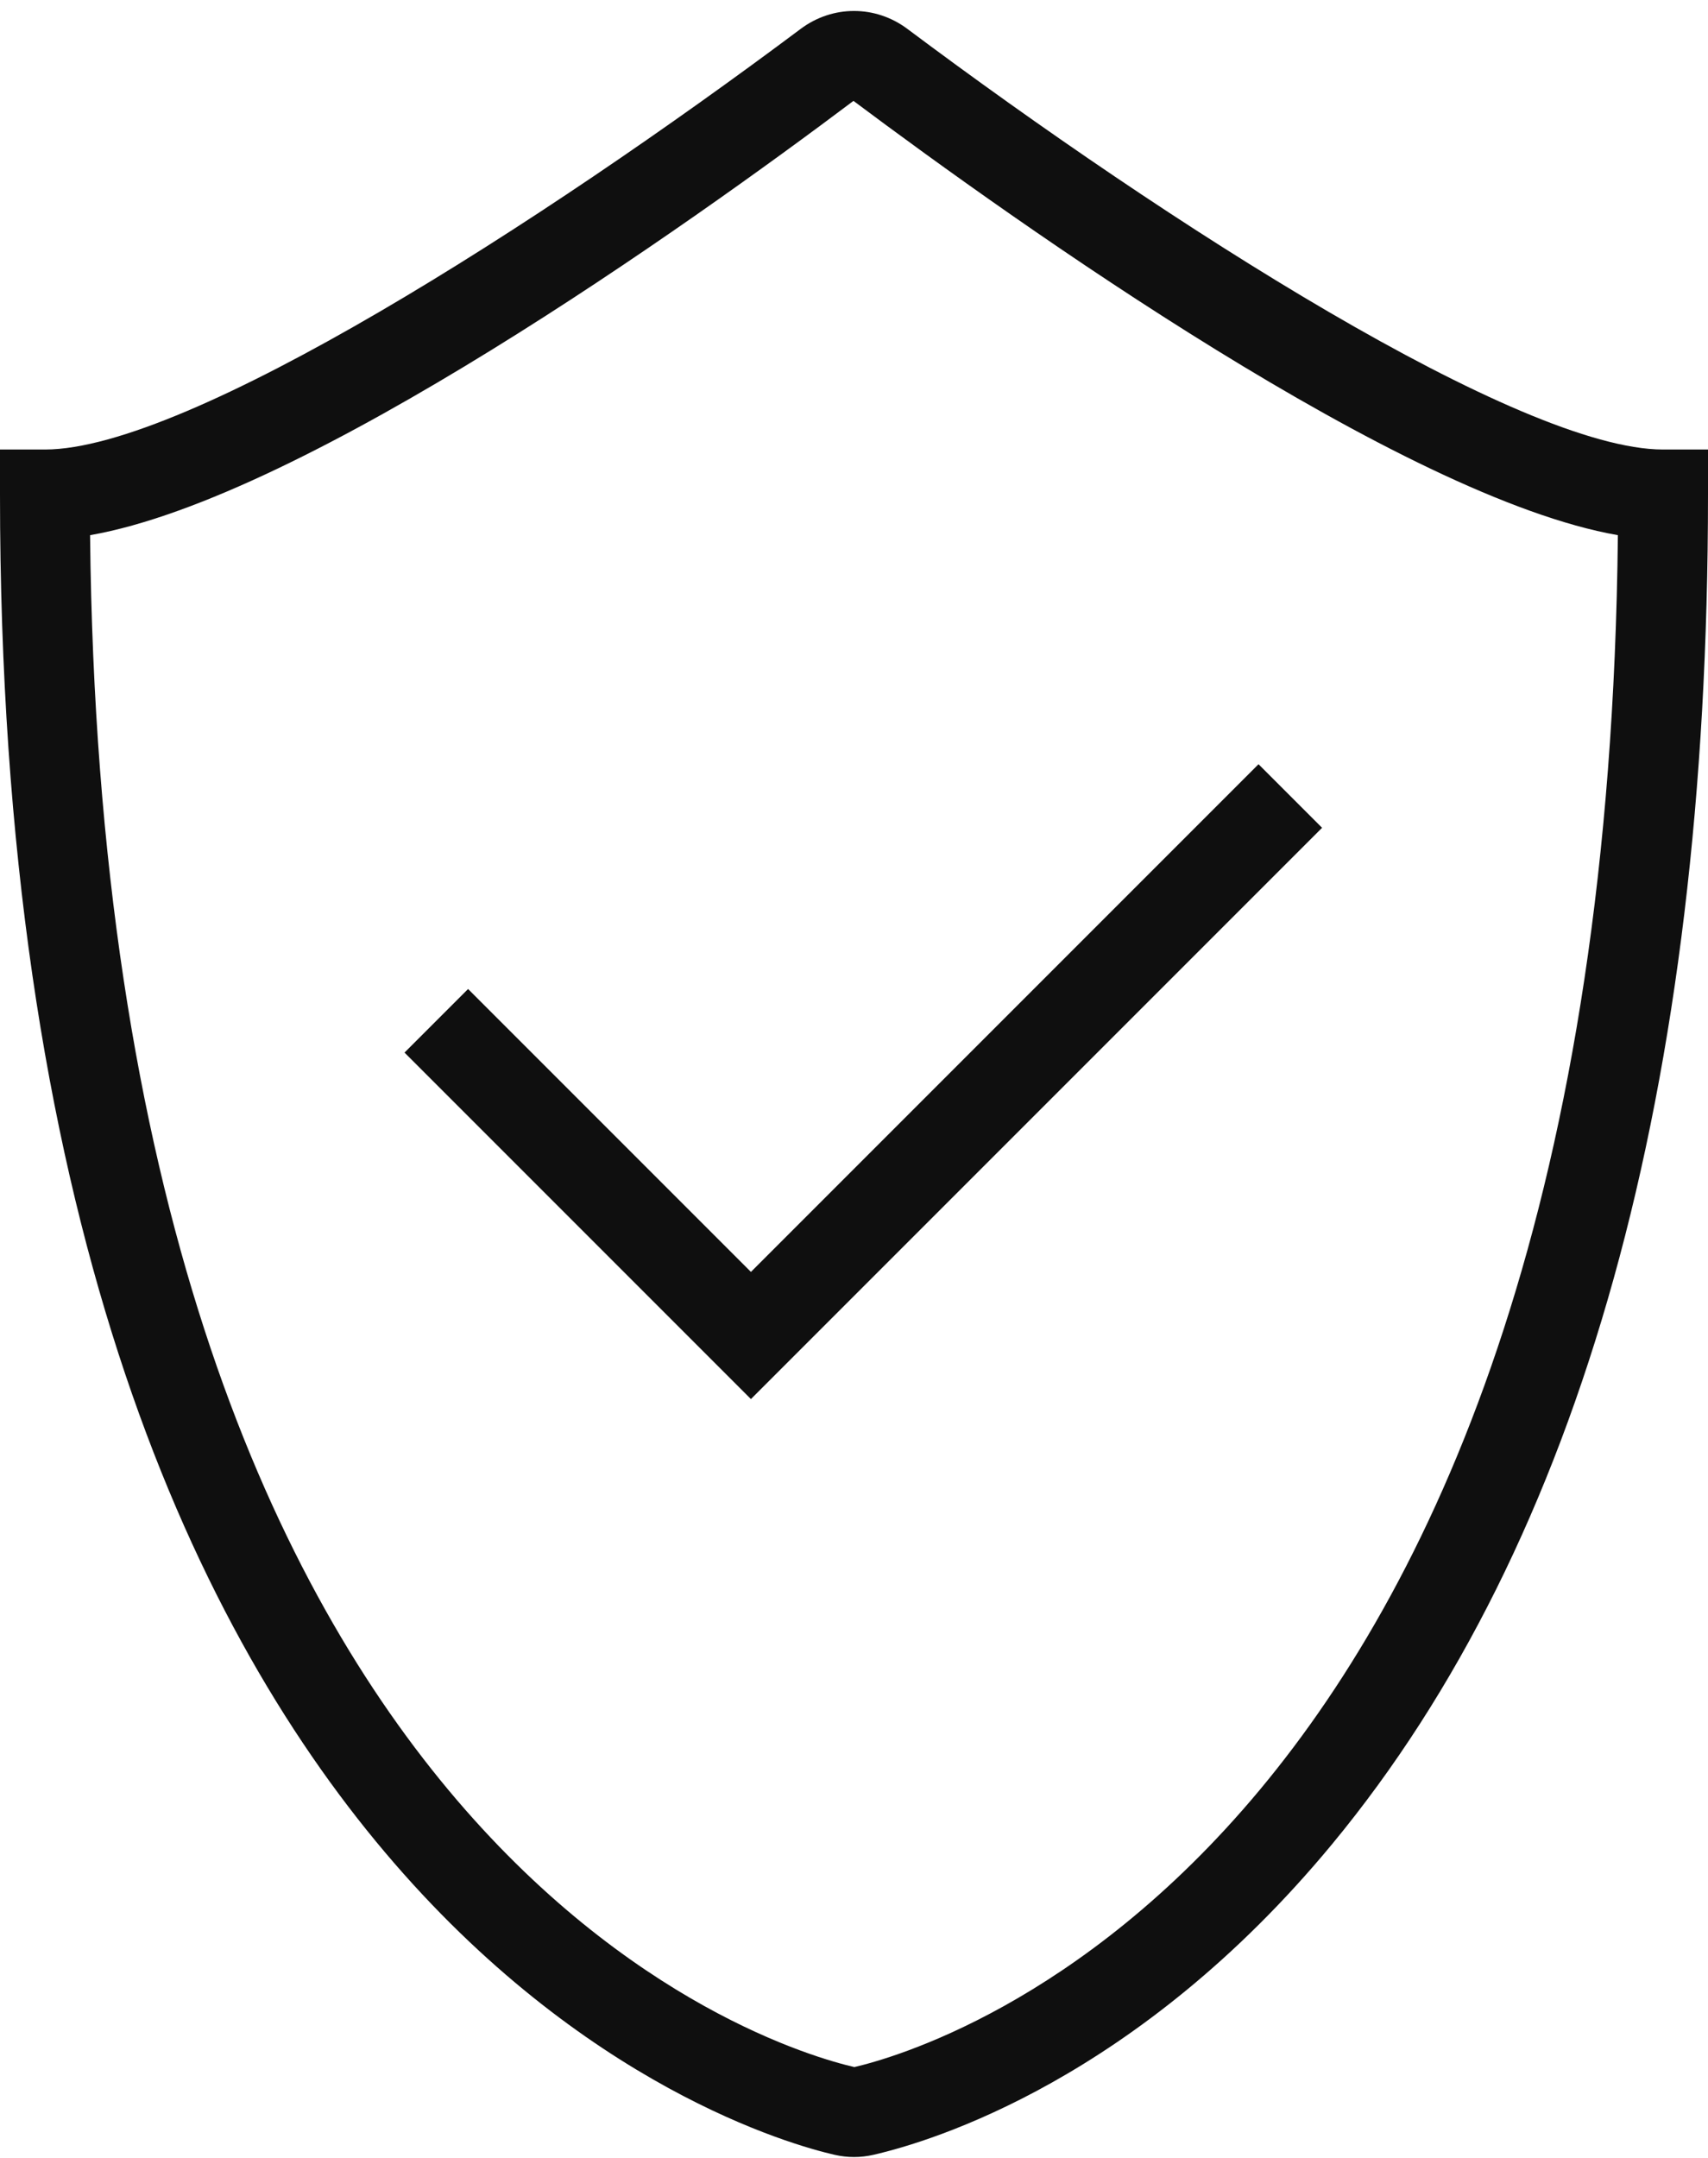
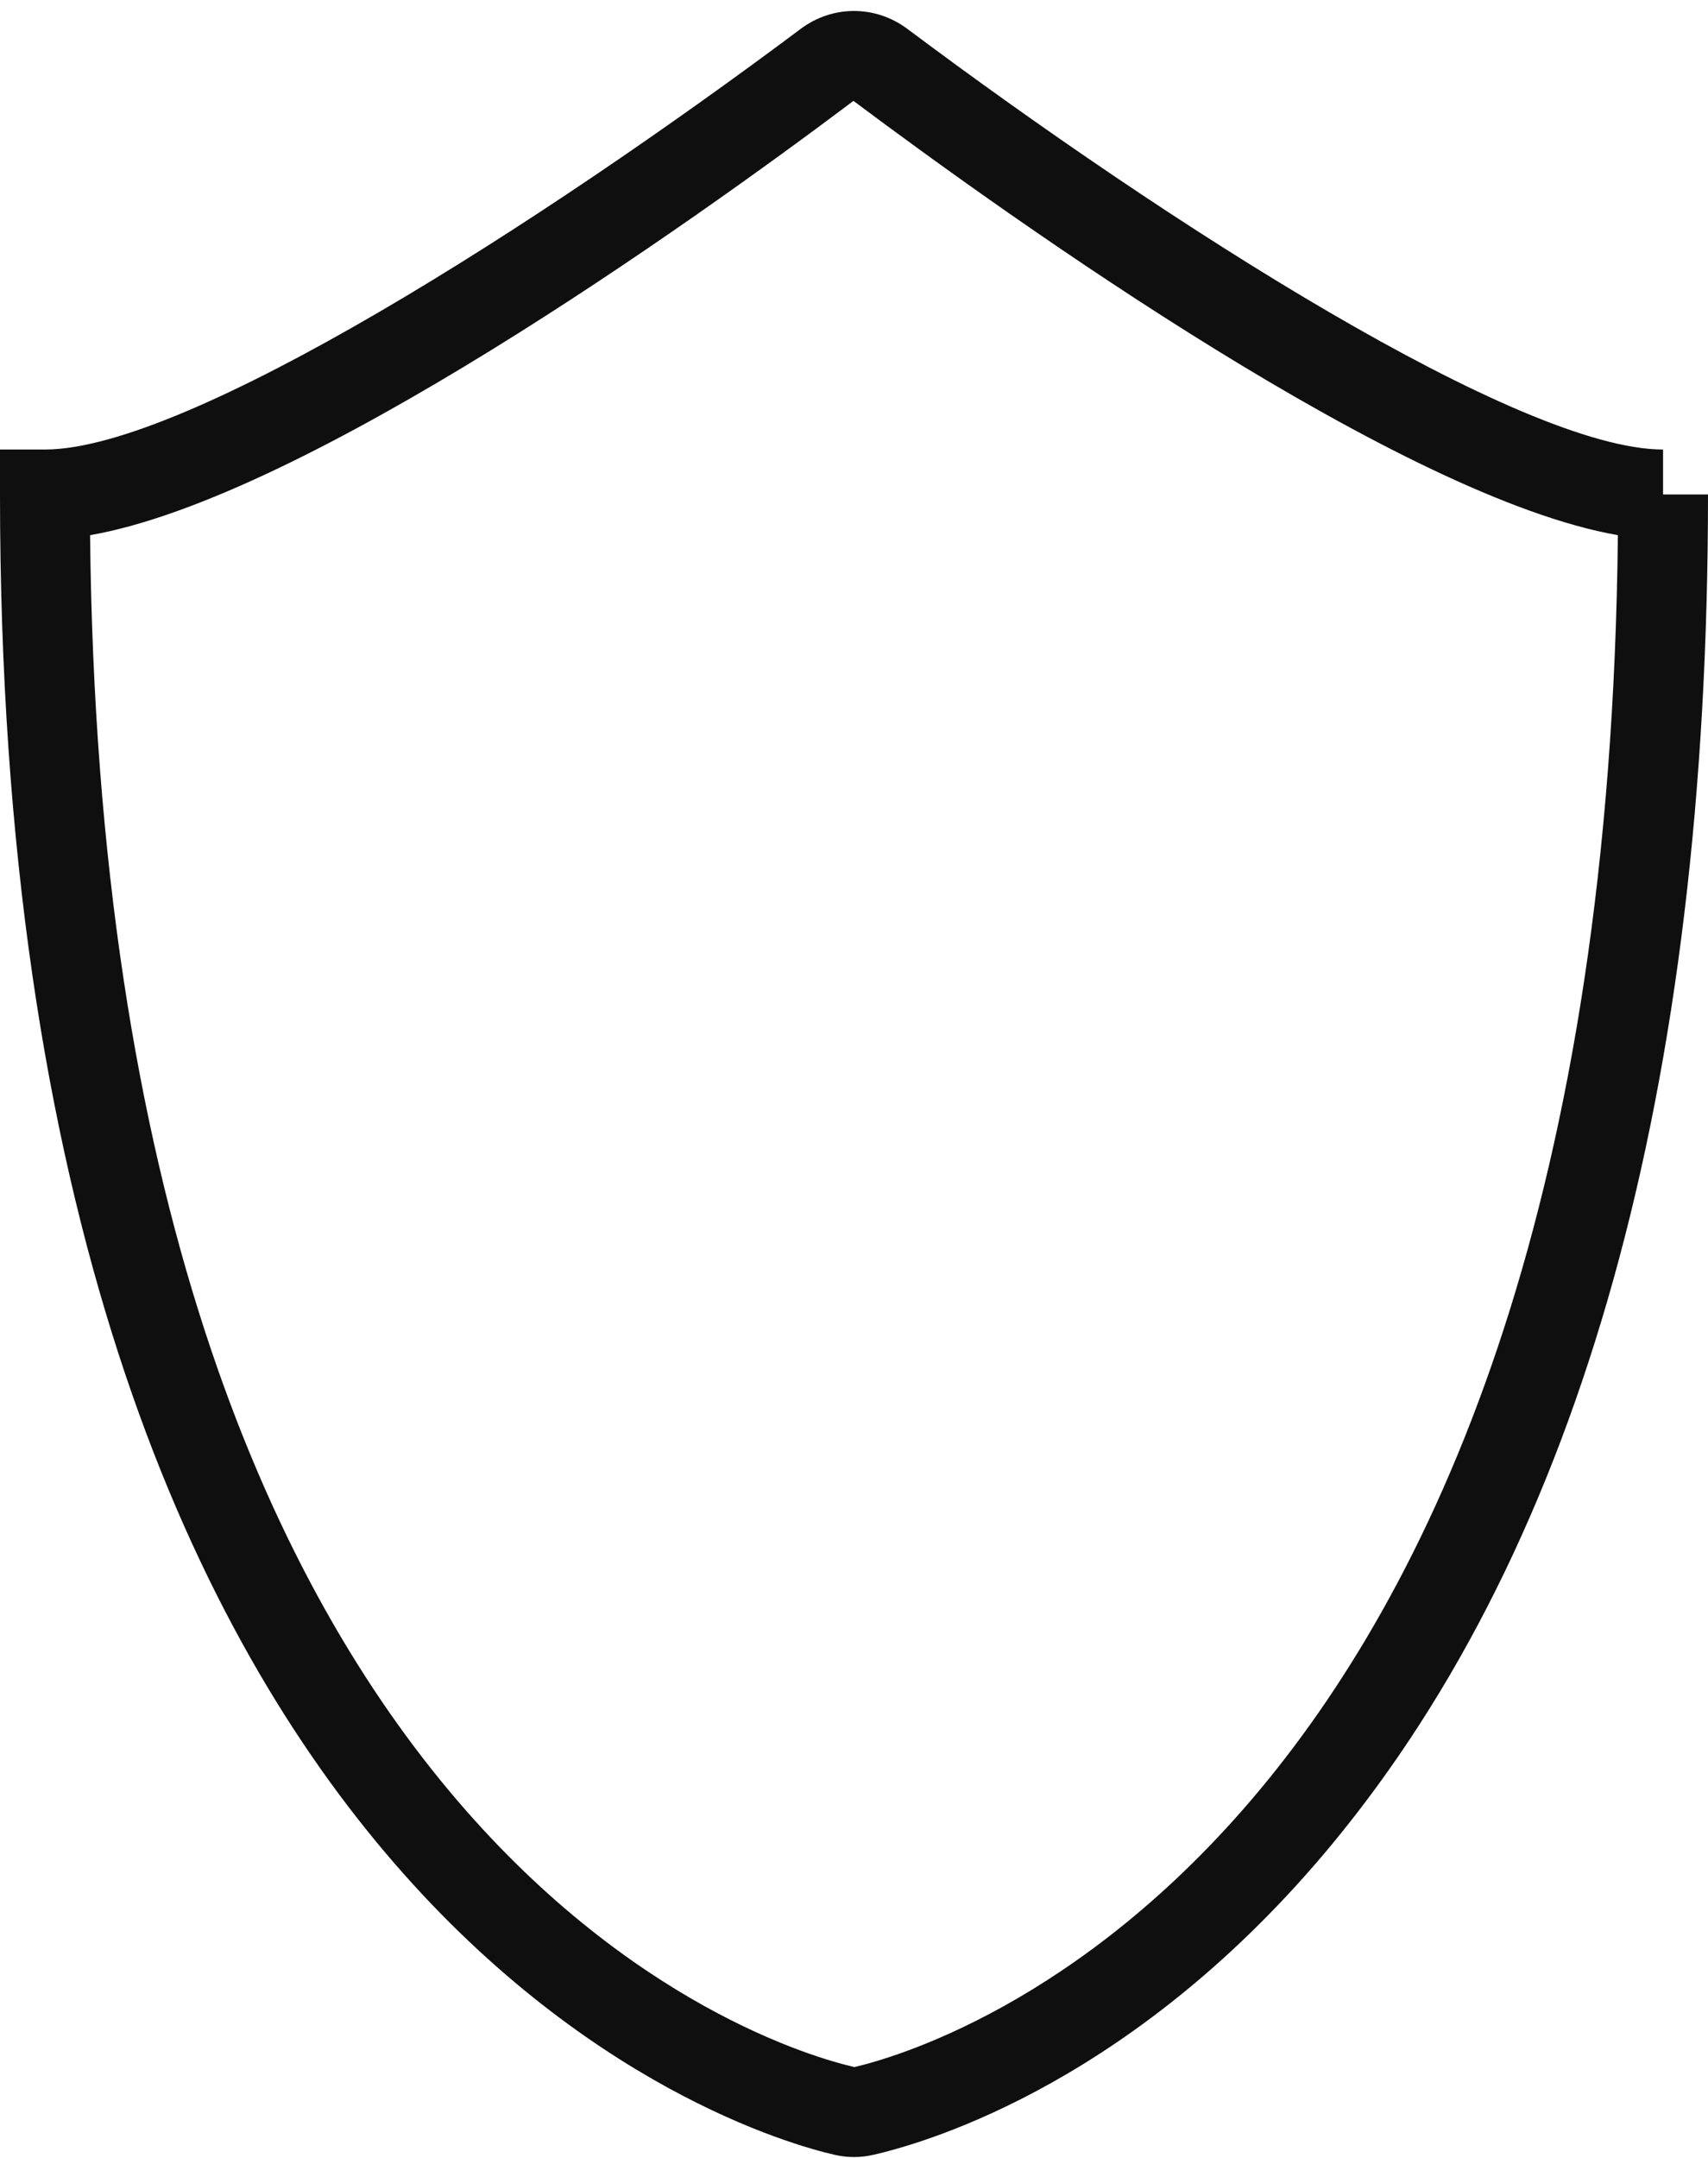
<svg xmlns="http://www.w3.org/2000/svg" width="38" height="48" viewBox="0 0 38 48" fill="none">
-   <path d="M9 23.413L16.707 31.12L29.414 18.413L28 16.999L16.707 28.292L10.414 21.999L9 23.413Z" fill="#0F0F0F" />
-   <path d="M37 9.999C33.819 9.999 25.955 4.959 20.188 0.643C19.477 0.111 18.523 0.111 17.813 0.643C12.045 4.959 4.181 9.999 1 9.999H0V10.999C0 42.746 16.661 47.492 18.561 47.929C18.709 47.963 18.854 47.98 19 47.98C19.146 47.98 19.292 47.963 19.44 47.929C20.739 47.63 25.315 46.249 29.642 41.014C35.188 34.303 38 24.205 38 10.999V9.999H37ZM19.008 45.979C17.284 45.583 2.306 41.286 2.004 11.904C6.795 11.071 15.362 4.973 18.988 2.244C22.635 4.973 31.204 11.071 35.995 11.904C35.694 41.287 20.715 45.583 19.008 45.979Z" fill="#0F0F0F" />
+   <path d="M37 9.999C33.819 9.999 25.955 4.959 20.188 0.643C19.477 0.111 18.523 0.111 17.813 0.643C12.045 4.959 4.181 9.999 1 9.999H0V10.999C0 42.746 16.661 47.492 18.561 47.929C18.709 47.963 18.854 47.98 19 47.98C19.146 47.98 19.292 47.963 19.44 47.929C20.739 47.63 25.315 46.249 29.642 41.014C35.188 34.303 38 24.205 38 10.999H37ZM19.008 45.979C17.284 45.583 2.306 41.286 2.004 11.904C6.795 11.071 15.362 4.973 18.988 2.244C22.635 4.973 31.204 11.071 35.995 11.904C35.694 41.287 20.715 45.583 19.008 45.979Z" fill="#0F0F0F" />
</svg>